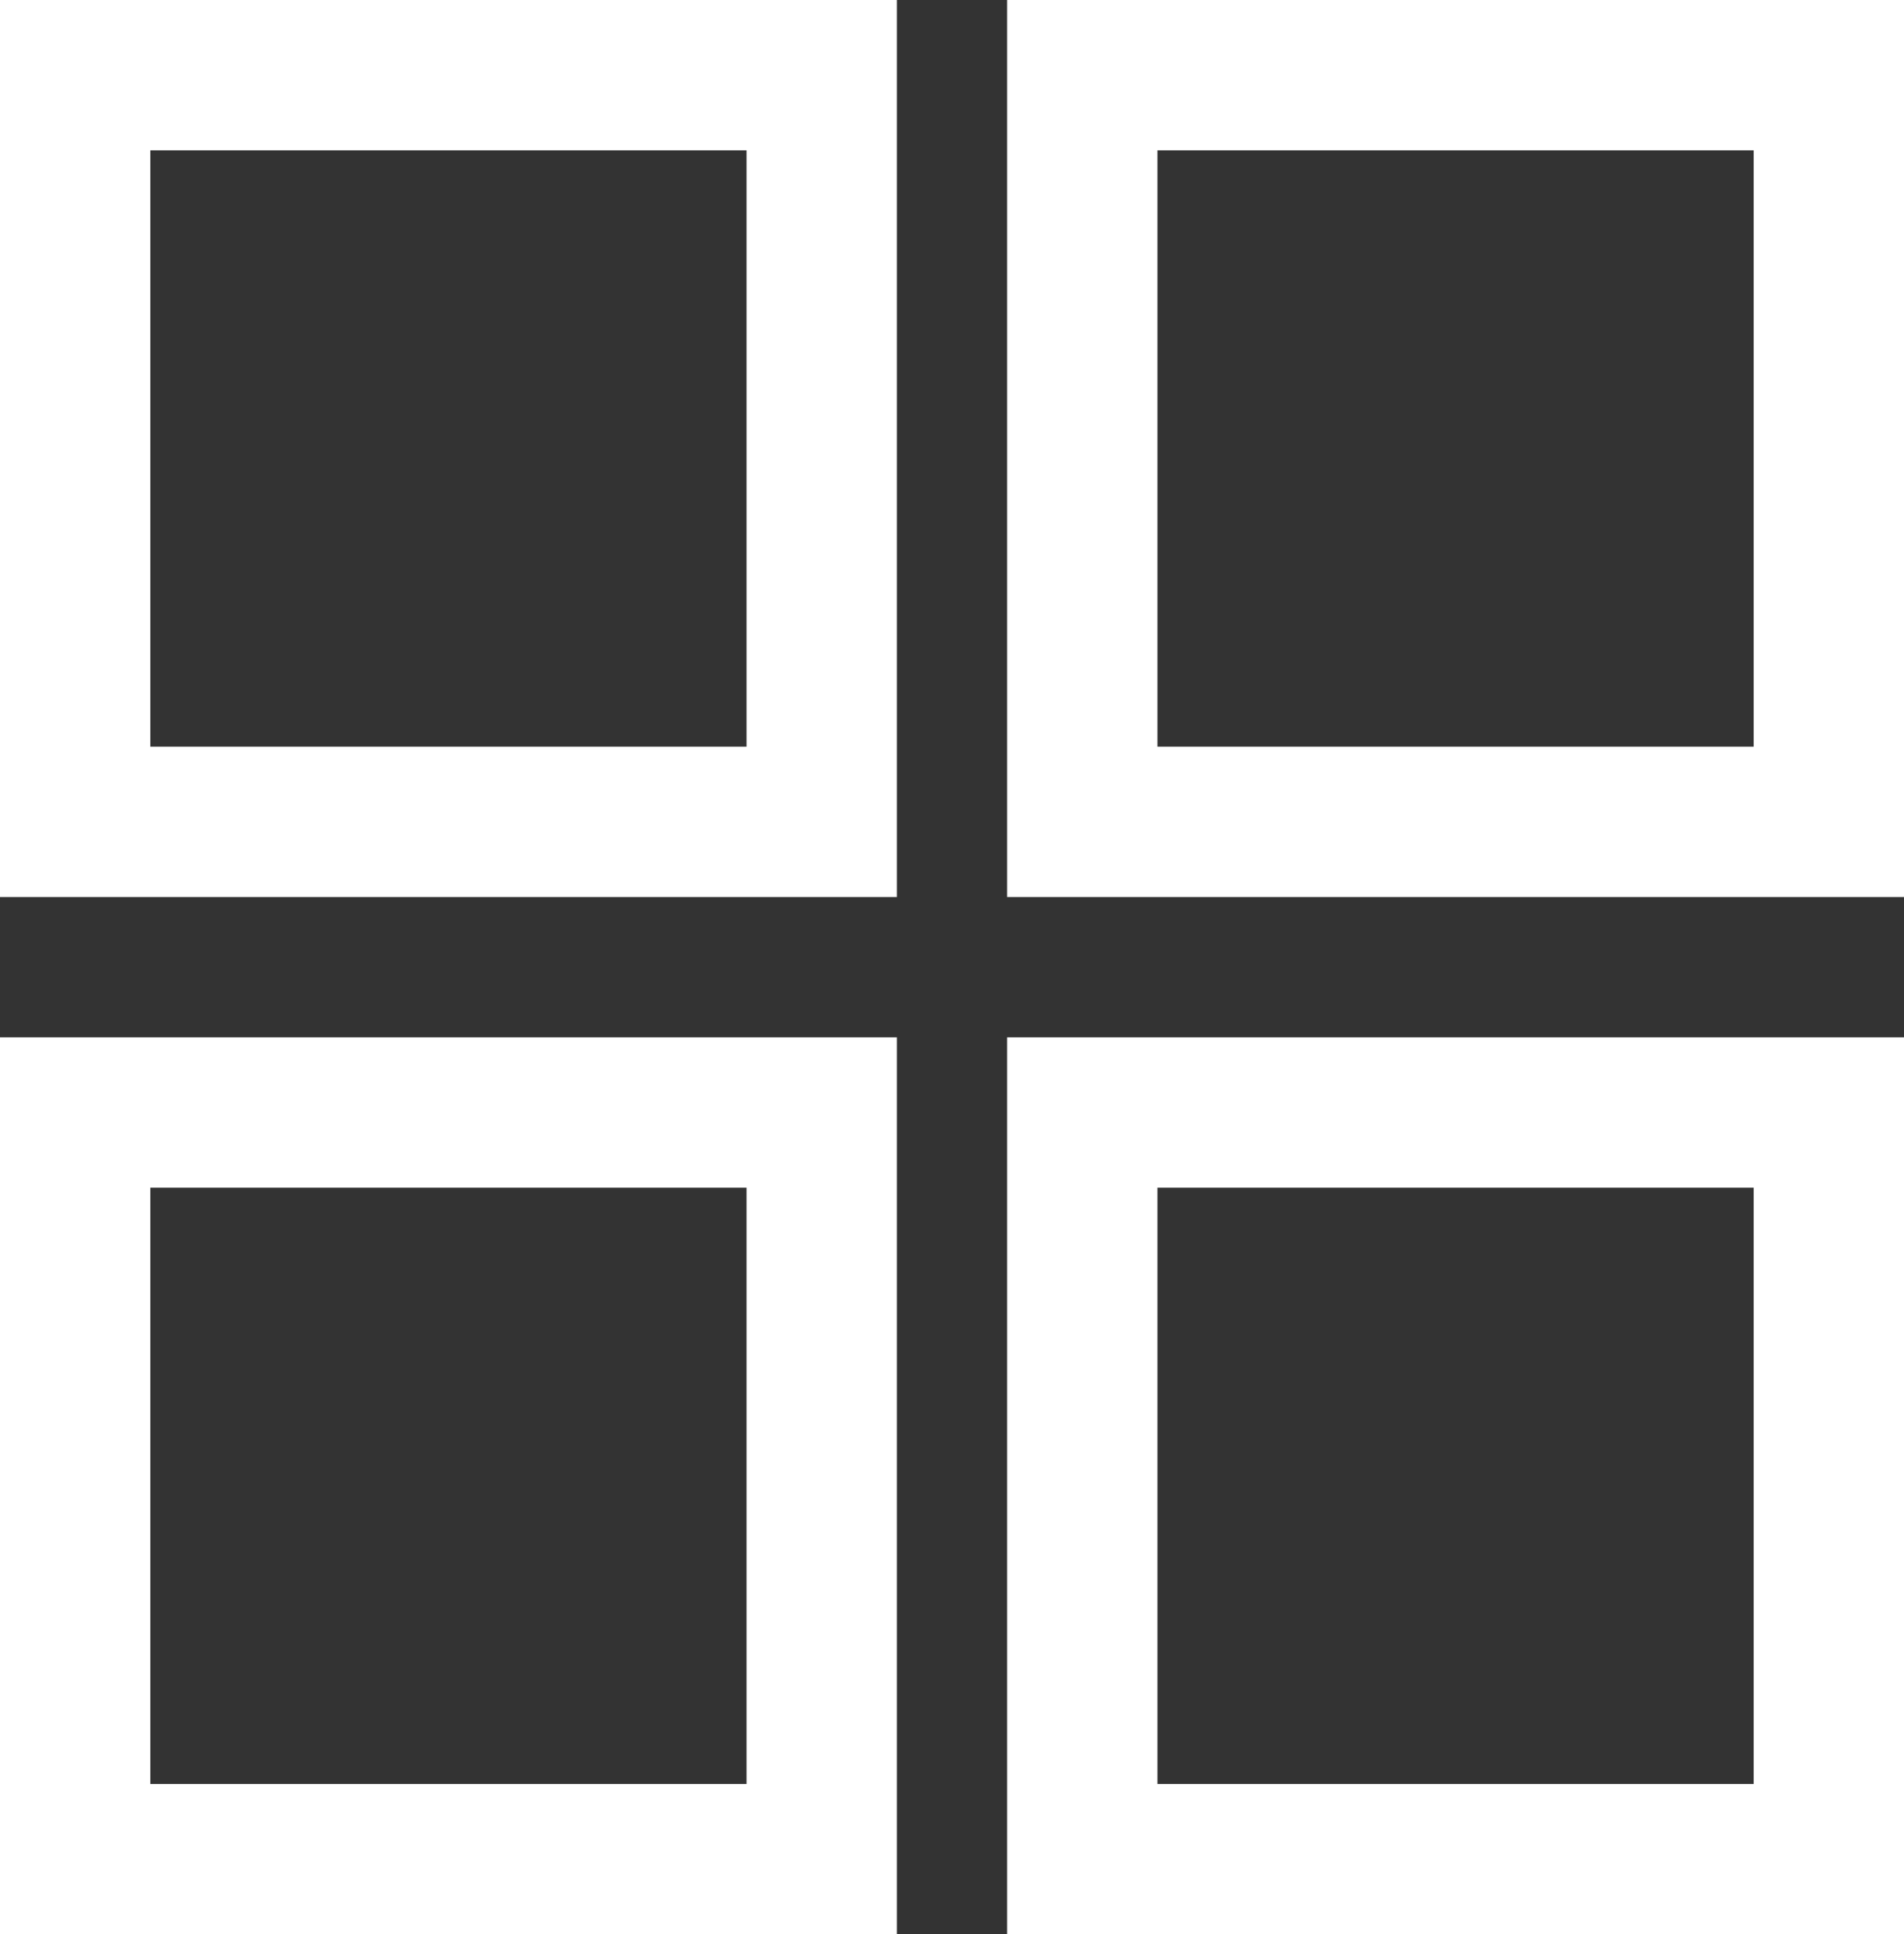
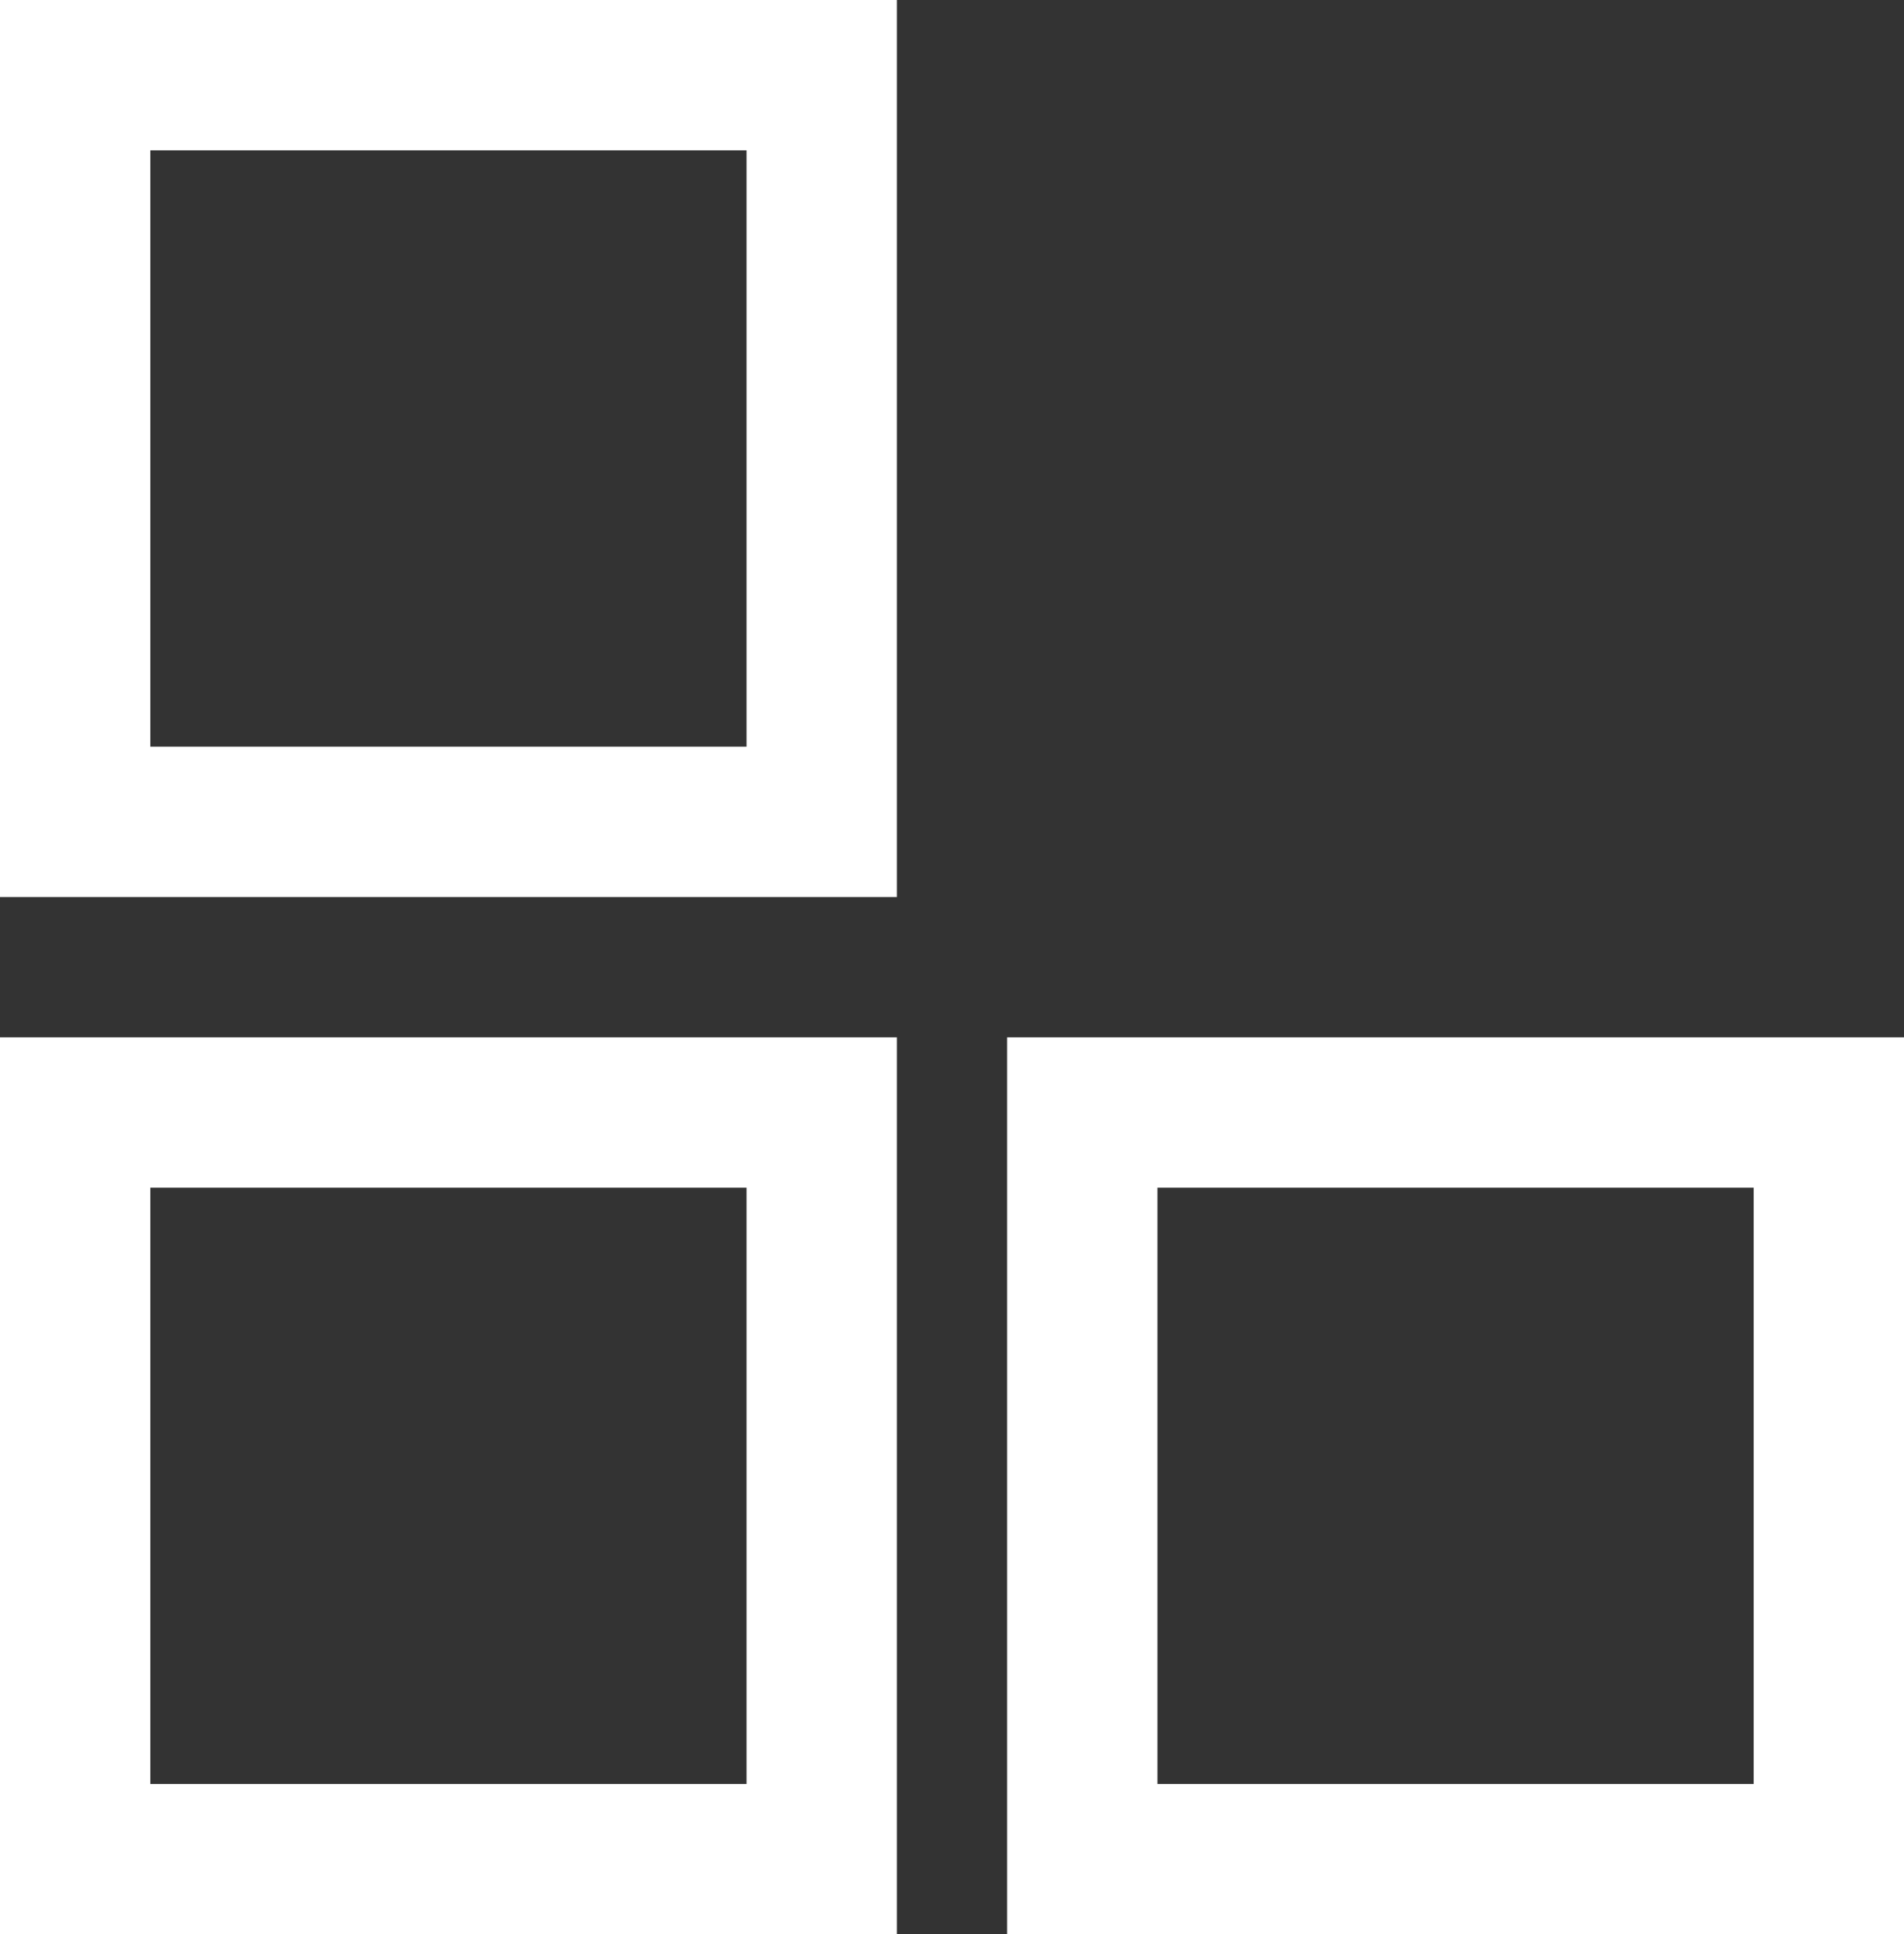
<svg xmlns="http://www.w3.org/2000/svg" version="1.1" id="Layer_1" x="0px" y="0px" viewBox="0 0 76 77.2" style="enable-background:new 0 0 76 77.2;" xml:space="preserve">
  <rect x="0" y="0" width="76" height="77.2" fill="#333333" stroke="none" />
  <style type="text/css">
	.st0{fill:none;stroke:#FFFFFF;stroke-width:6;stroke-miterlimit:10;}
</style>
  <rect x="3" y="3" class="st0" width="29.8" height="29.8" />
-   <rect x="43.2" y="3" class="st0" width="29.8" height="29.8" />
  <rect x="3" y="44.4" class="st0" width="29.8" height="29.8" />
  <rect x="43.2" y="44.4" class="st0" width="29.8" height="29.8" />
</svg>